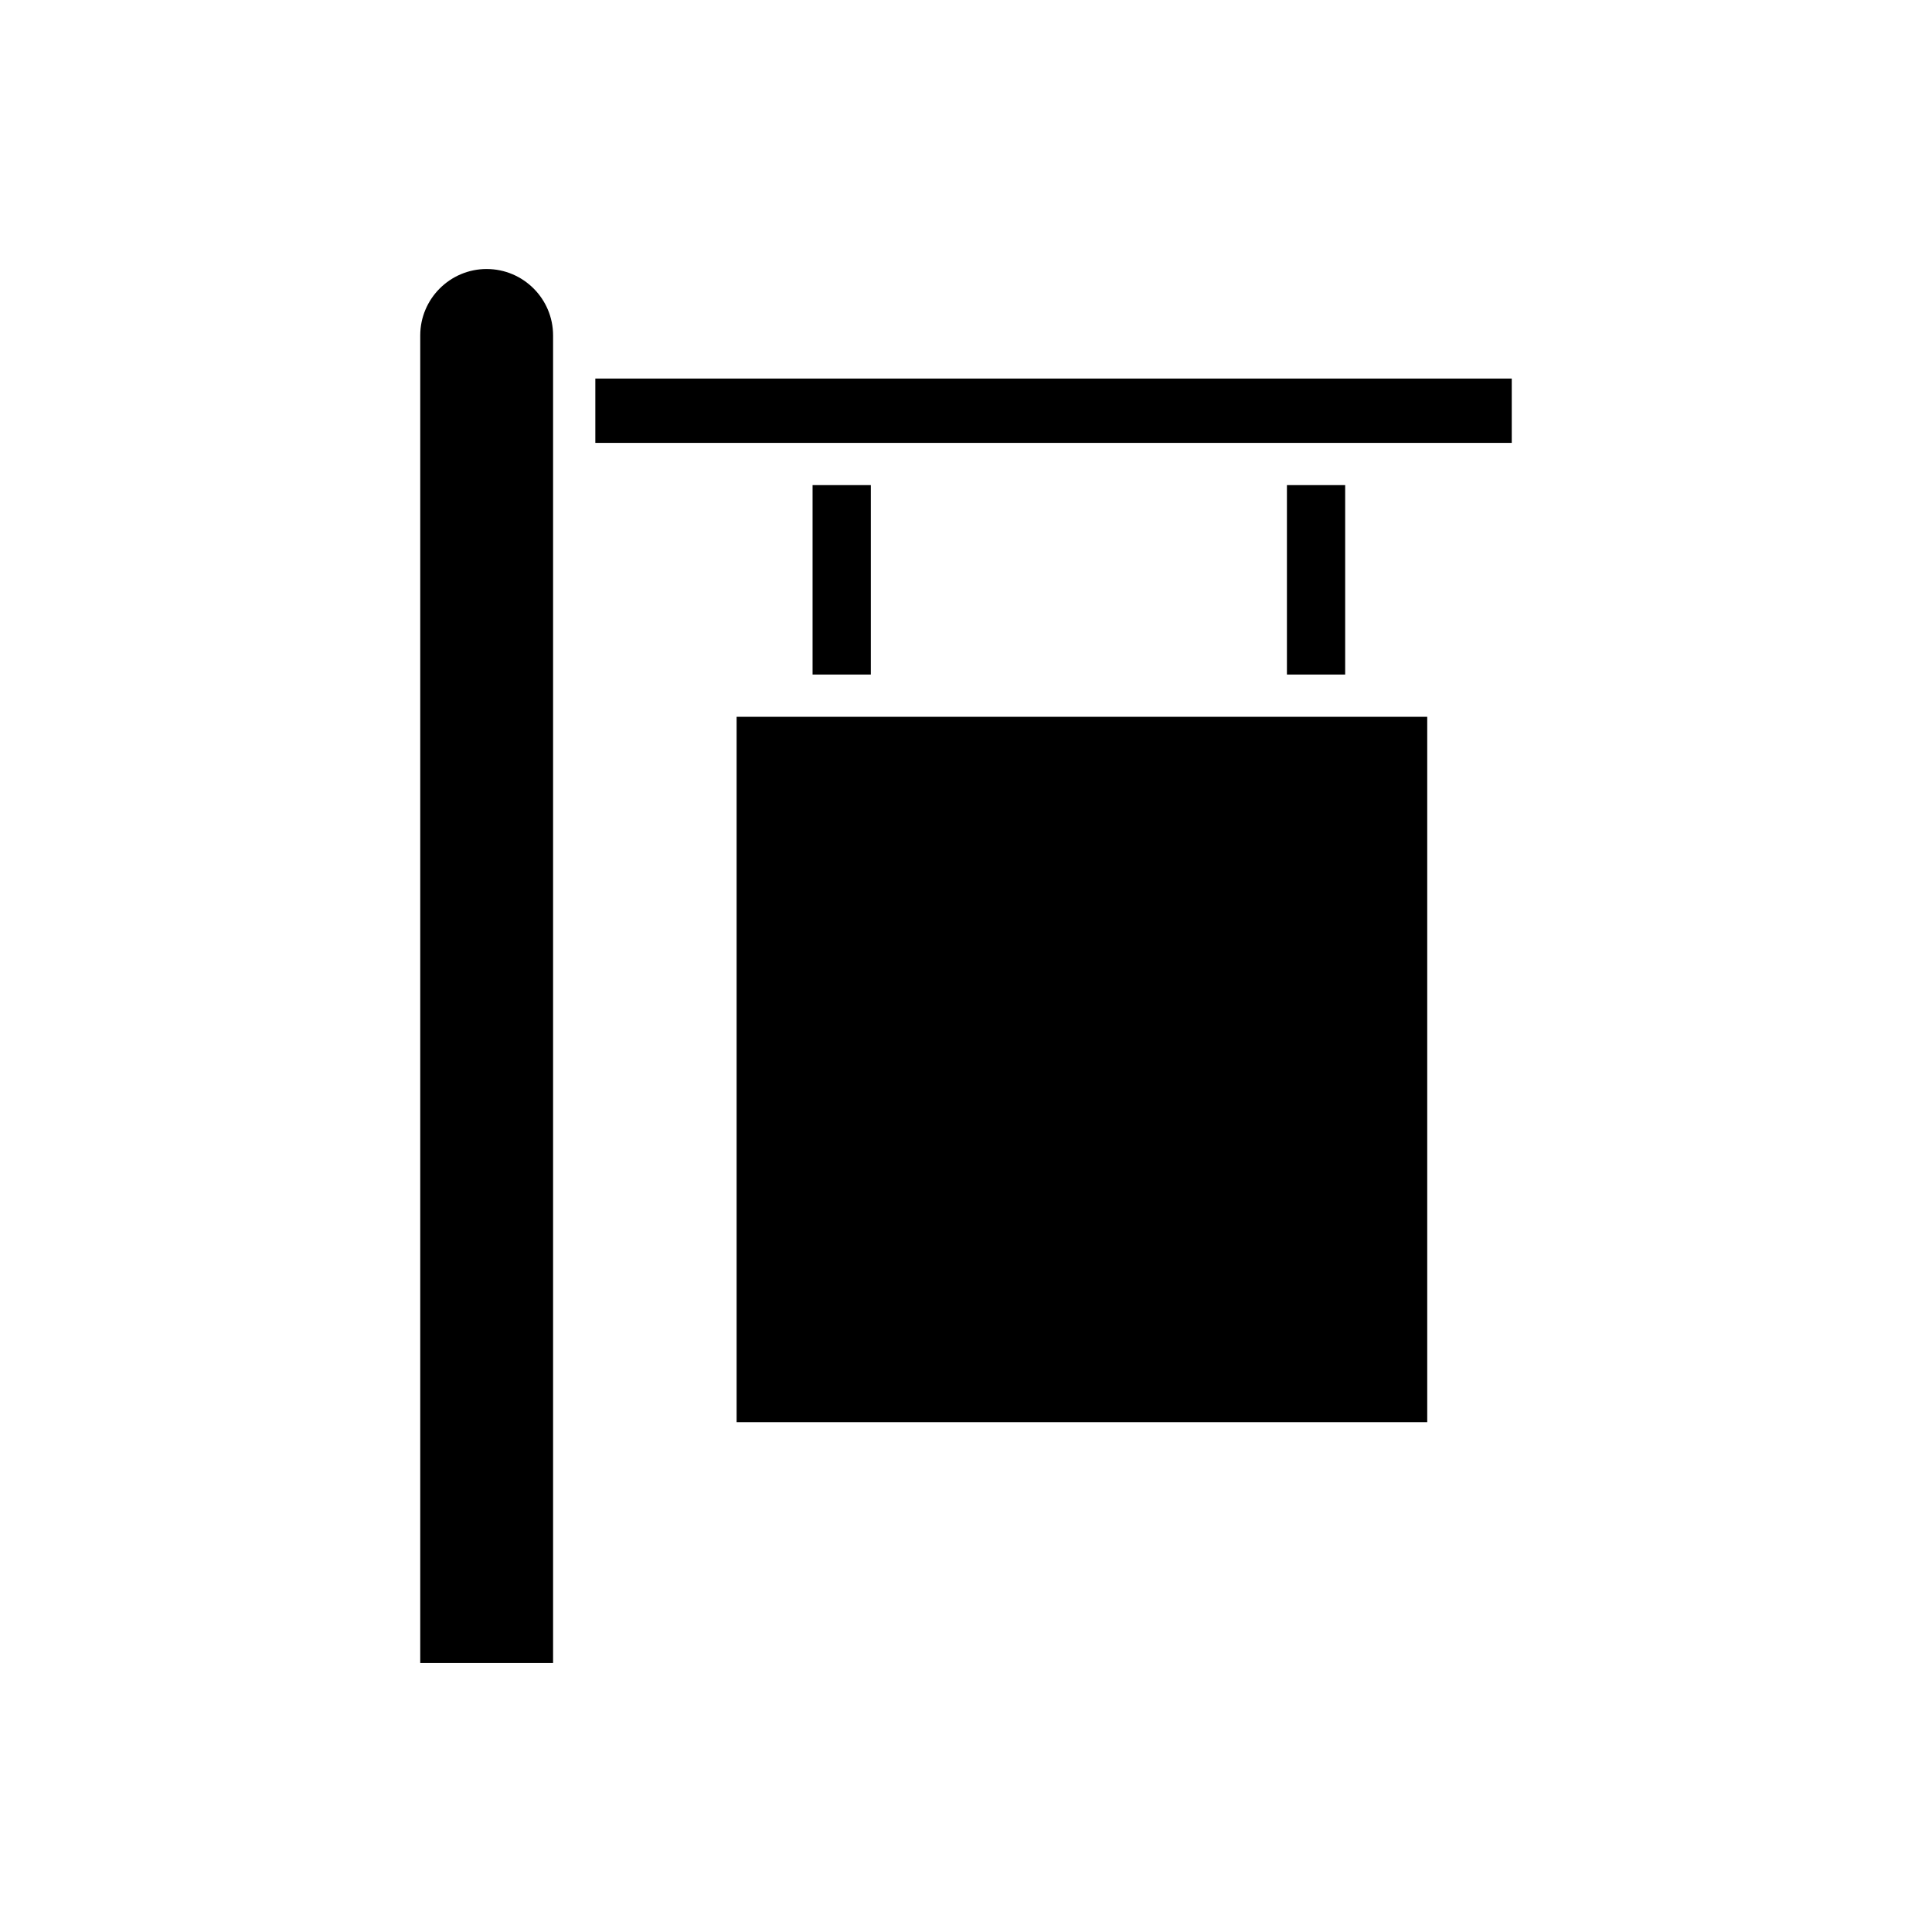
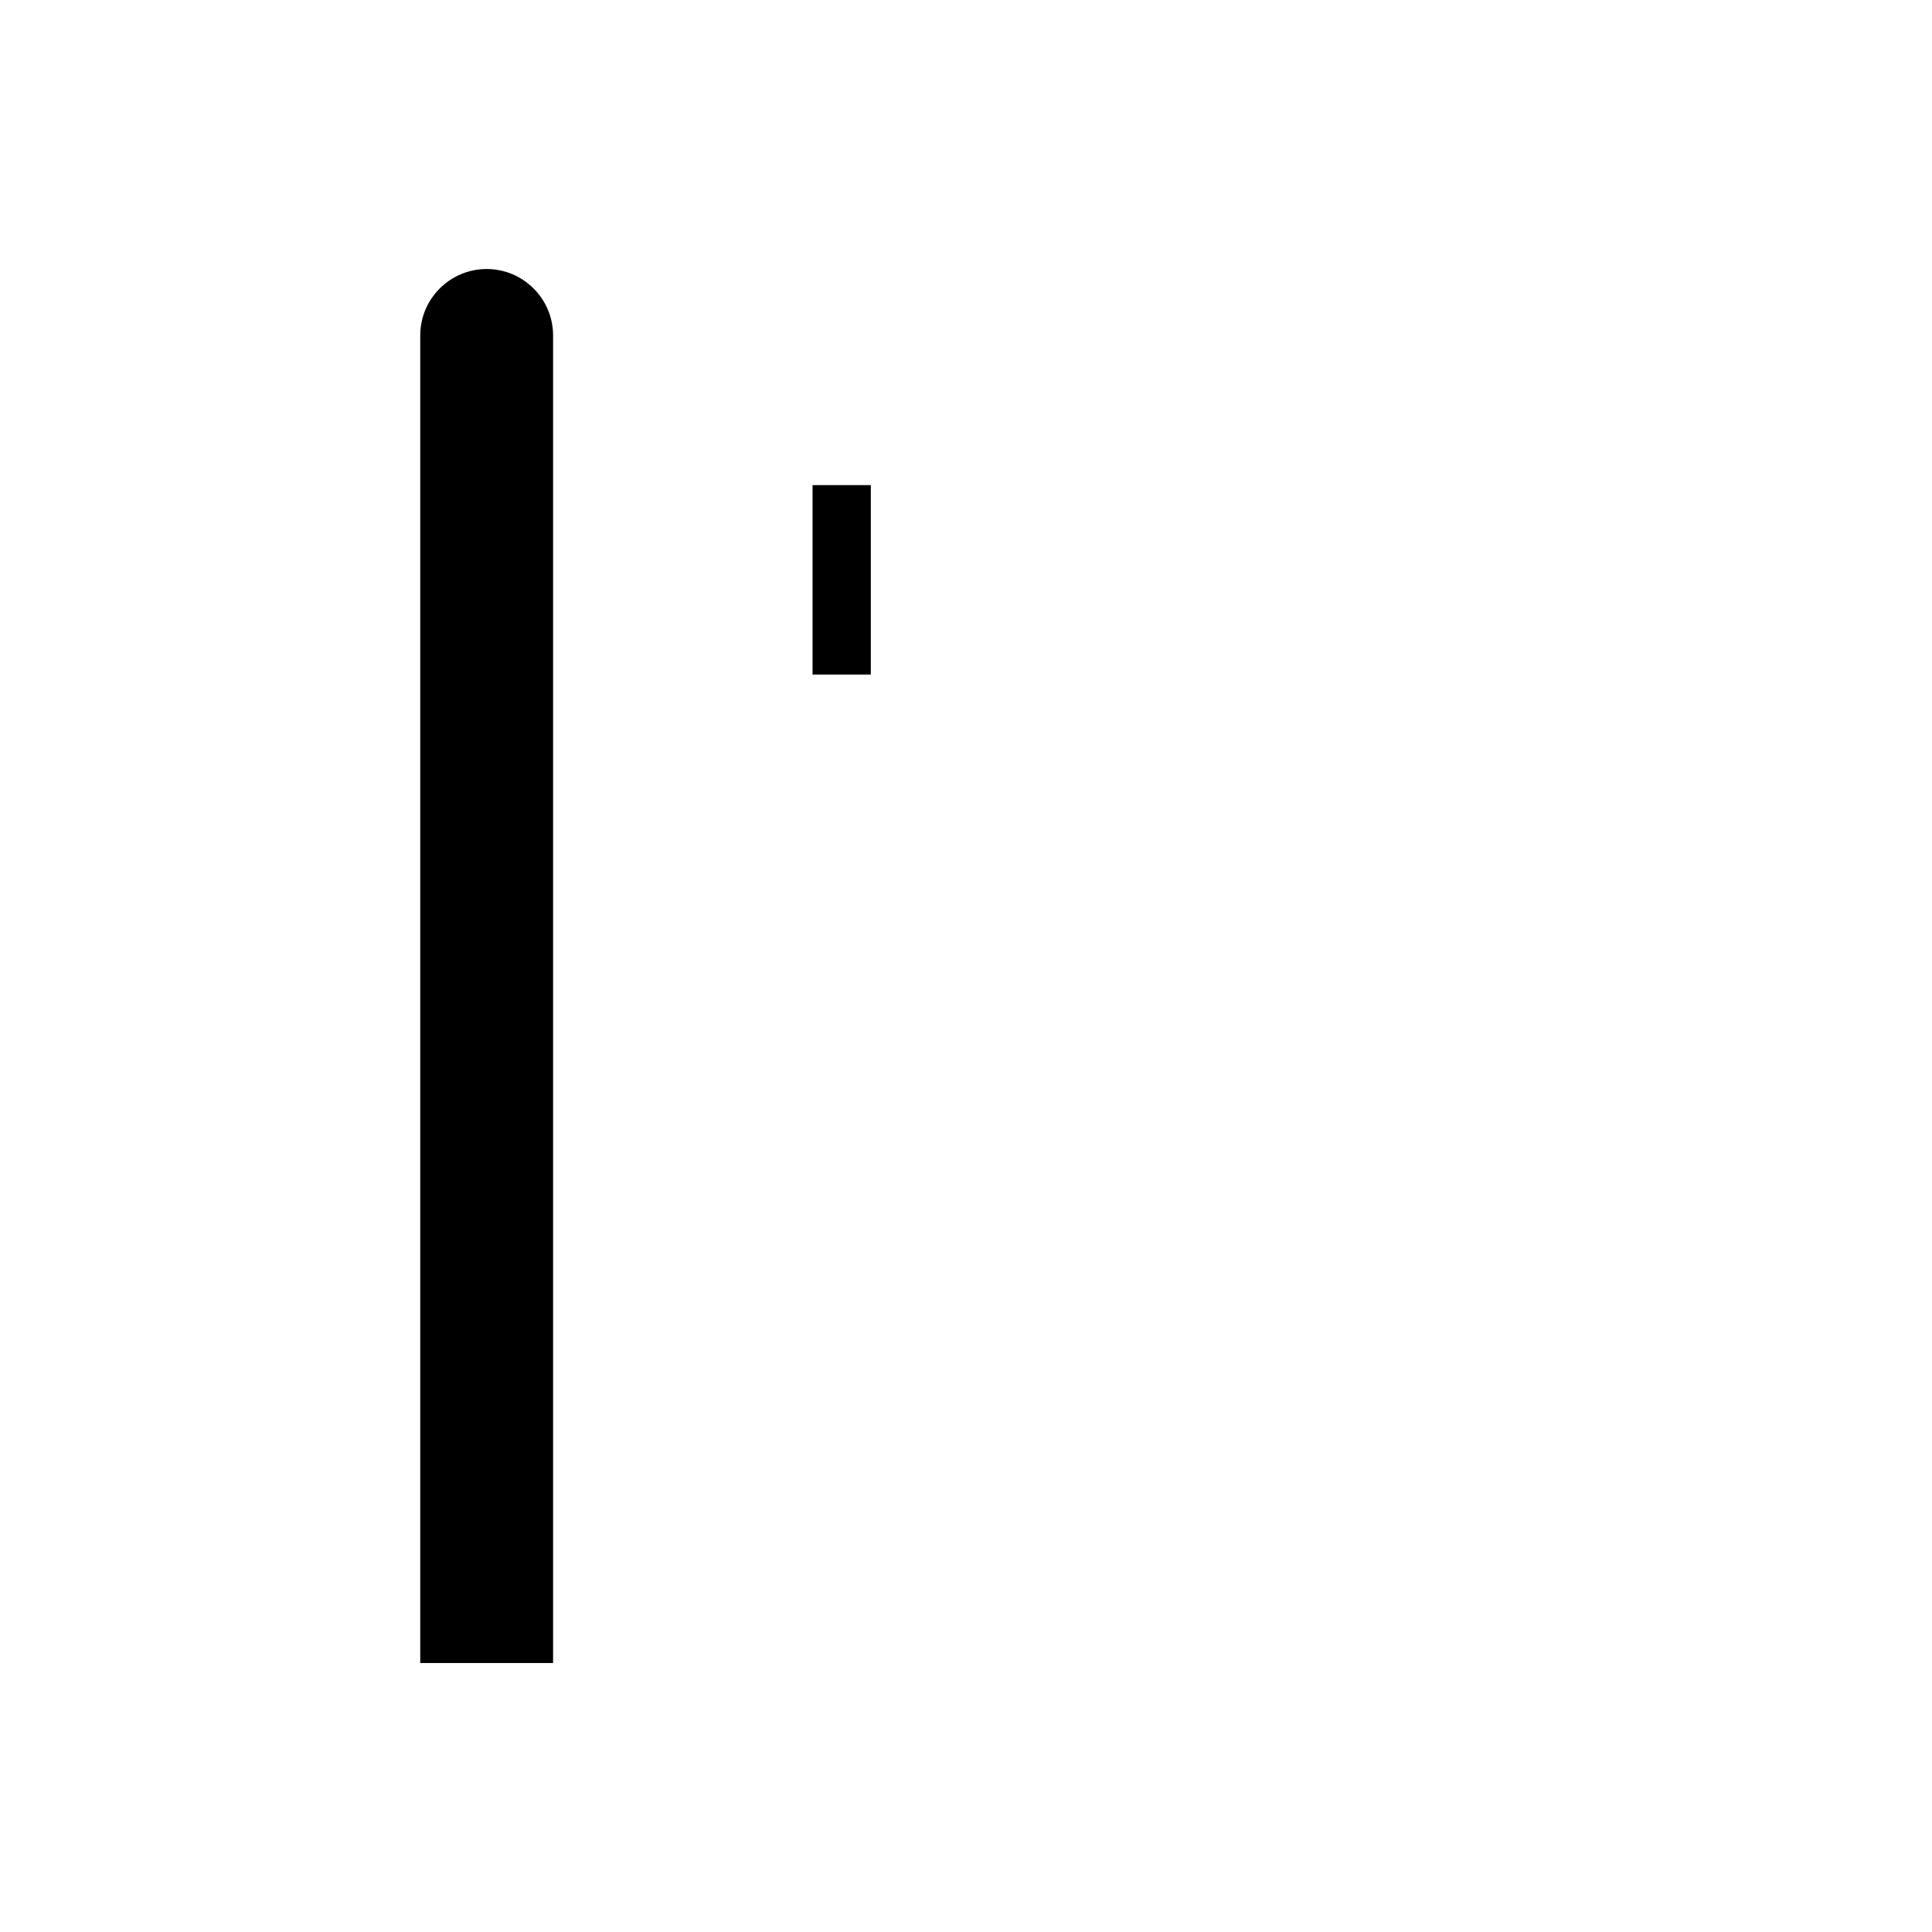
<svg xmlns="http://www.w3.org/2000/svg" fill="#000000" width="800px" height="800px" version="1.1" viewBox="144 144 512 512">
  <g>
-     <path d="m339.21 333.96h183.02v186.93h-183.02z" />
    <path d="m359.34 272.56h15.438v50.199h-15.438z" />
-     <path d="m485.05 272.56h15.434v50.199h-15.434z" />
-     <path d="m301.77 244.32h242.86v17.047h-242.86z" />
    <path d="m272.97 215.29c-9.703 0-17.602 7.898-17.602 17.602v351.82h35.203v-351.82c0-9.703-7.894-17.598-17.602-17.598z" />
  </g>
</svg>